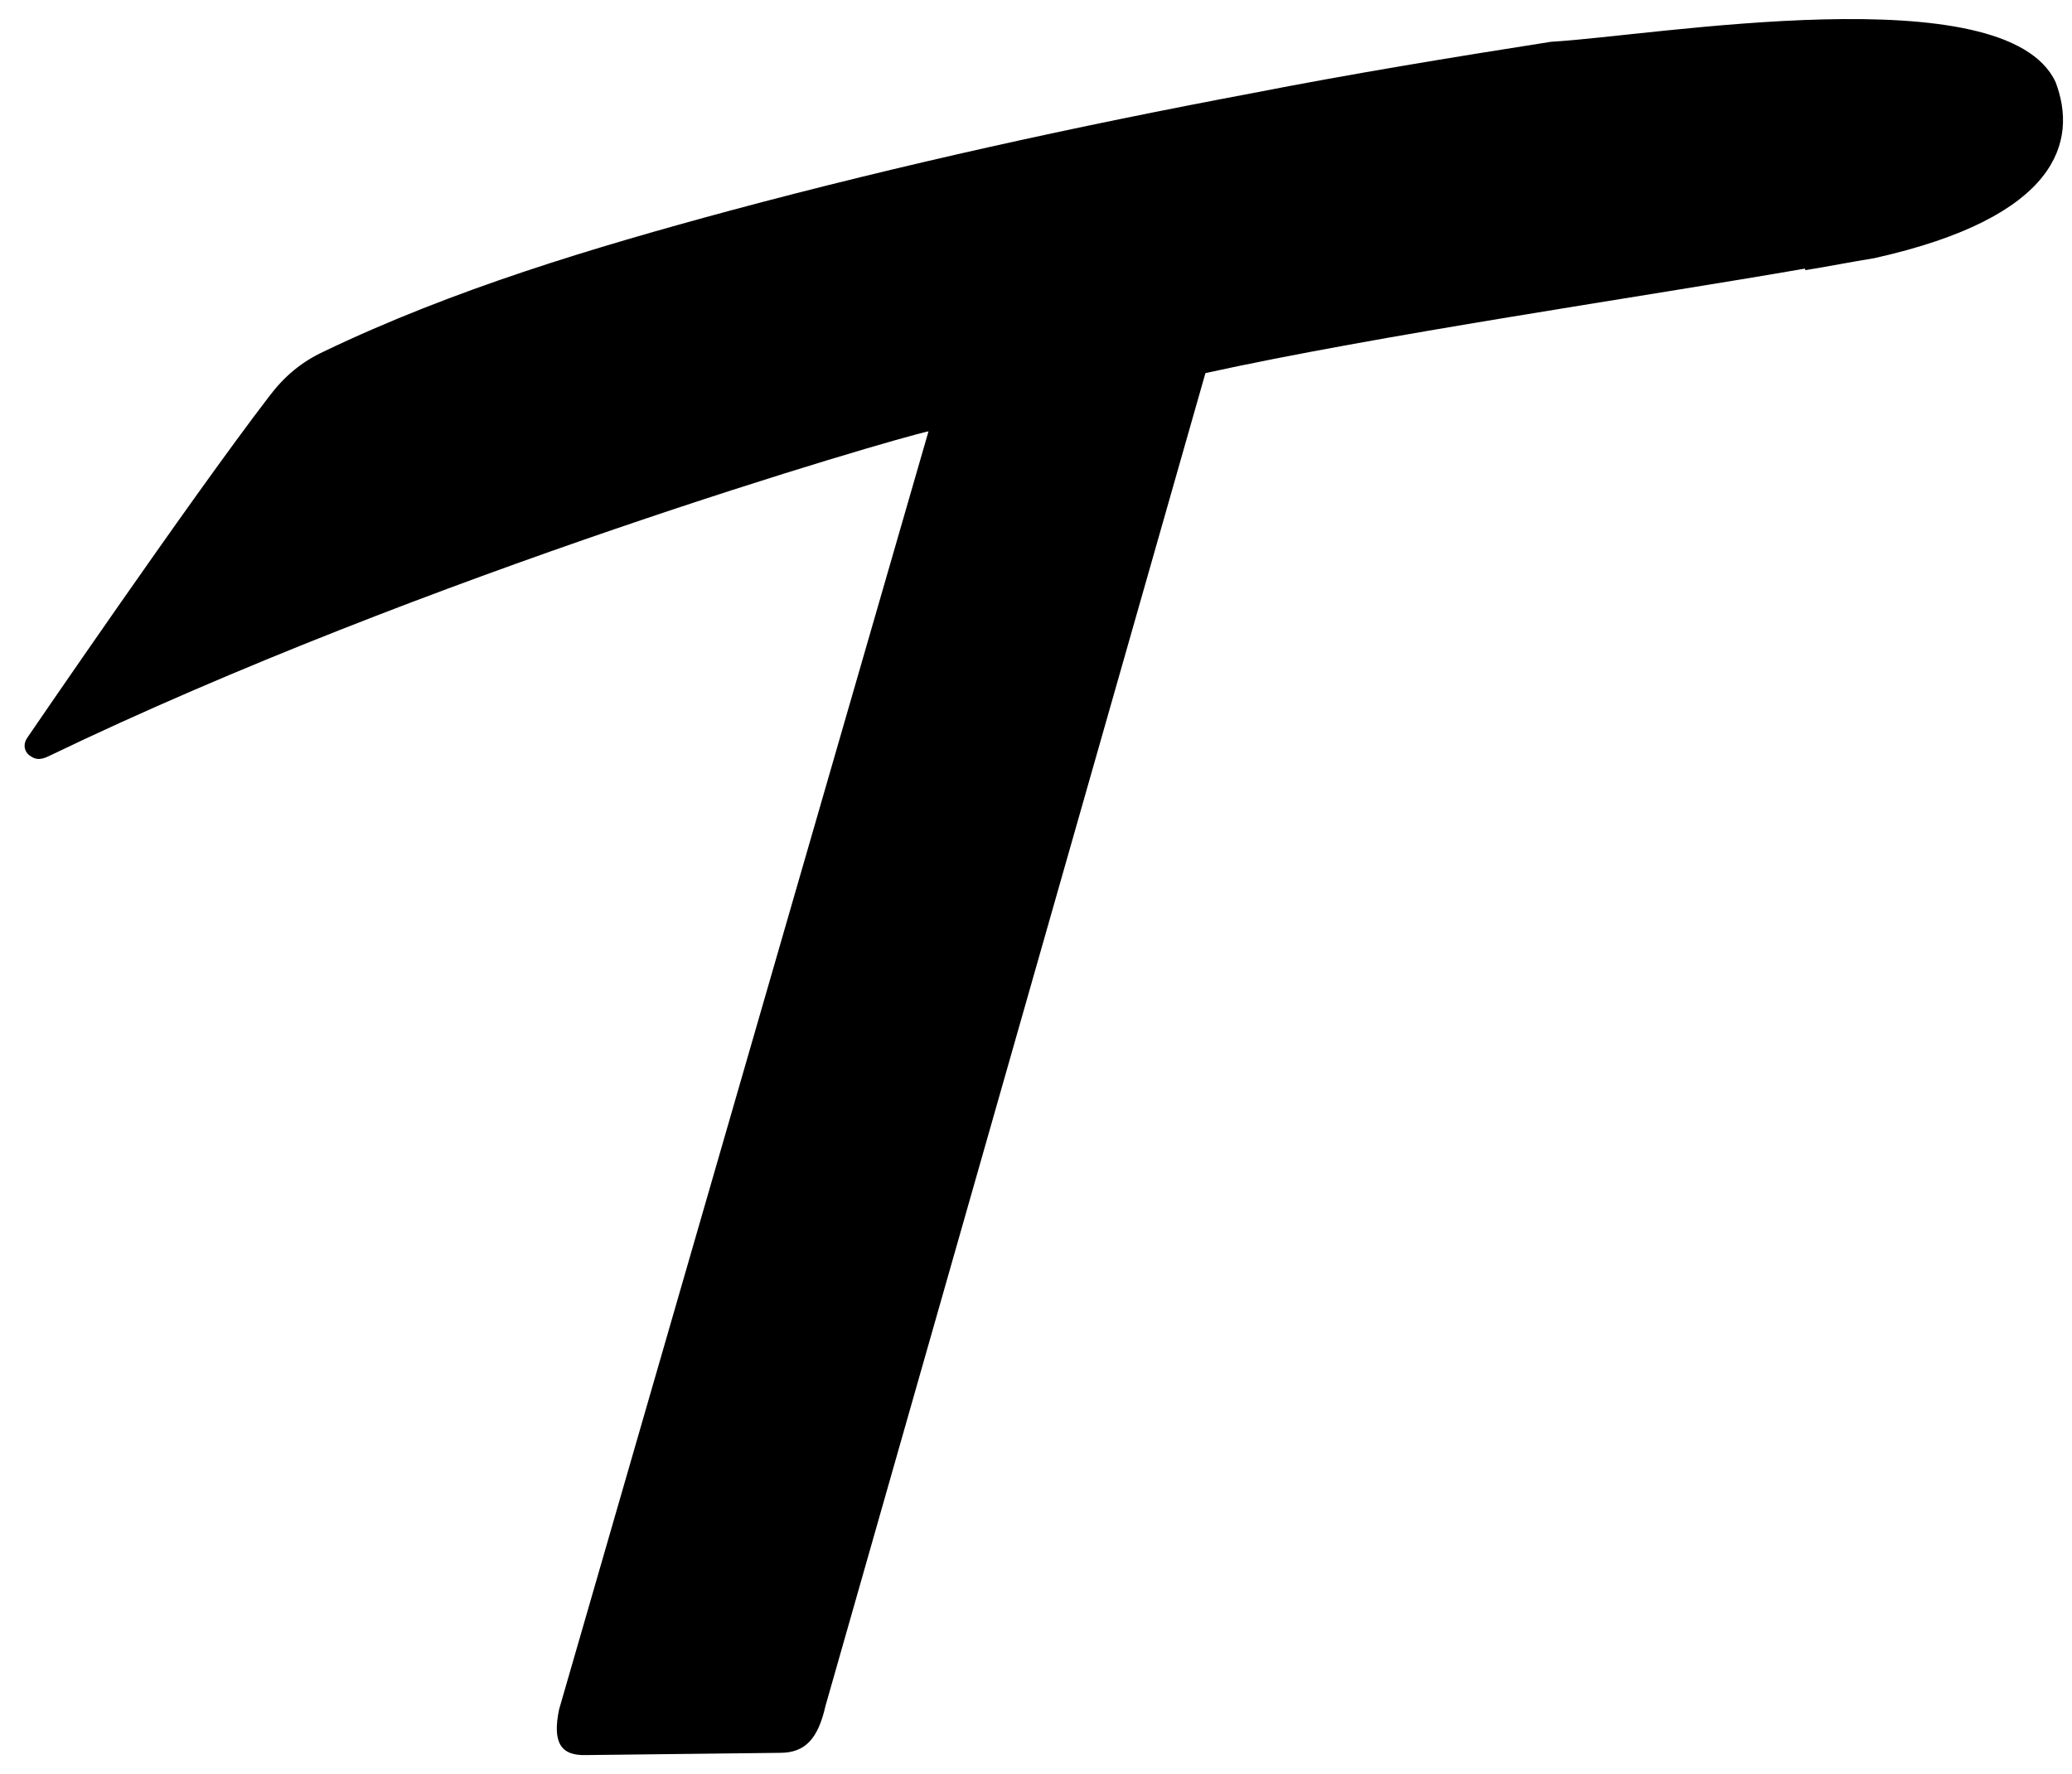
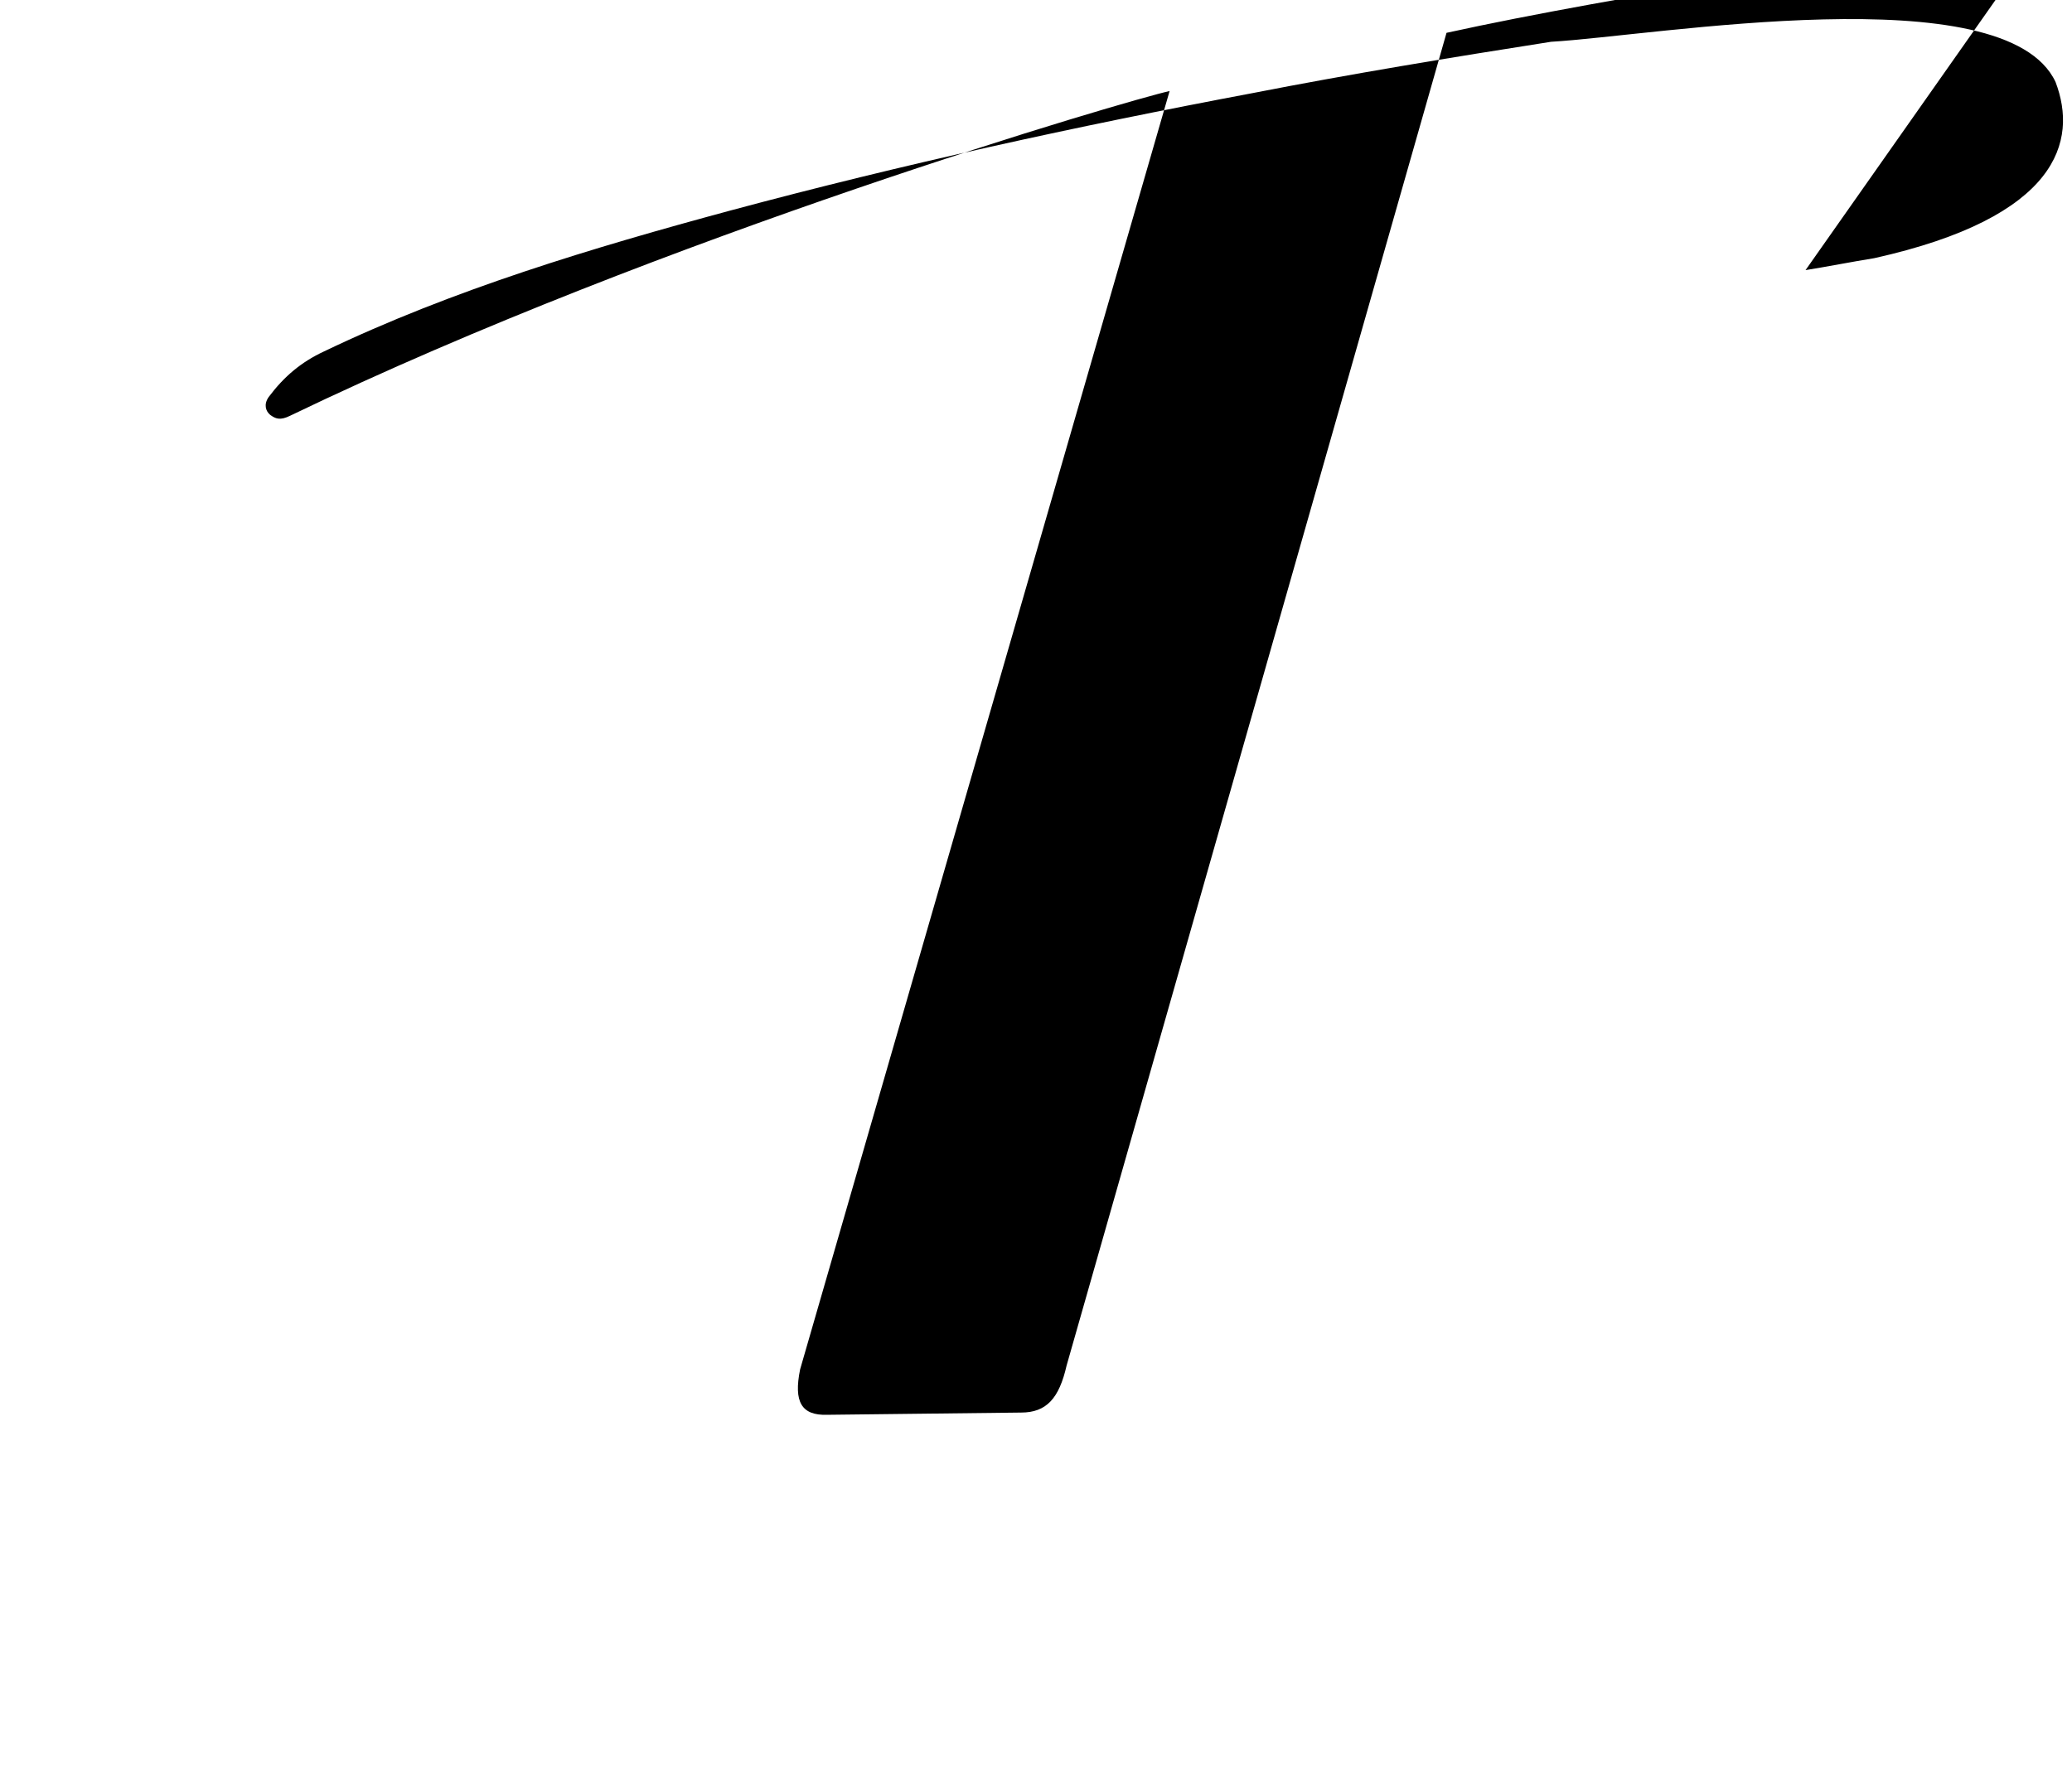
<svg xmlns="http://www.w3.org/2000/svg" version="1.1" width="277.6" height="237.7">
  <svg id="SvgjsSvg1002" width="277.6" height="237.7" version="1.1" viewBox="0 0 277.6 237.7">
-     <path d="M241.9,36.2c3.1-.5,6.1-1.1,9.2-1.6,24.7-5.5,27.3-15.7,24.3-23.6-6.7-14.4-53.7-6.2-67.6-5.4-13.4,2.1-26.8,4.3-40.1,6.9-23.4,4.4-46.7,9.5-69.8,15.7-18.5,5-37.2,10.6-54.5,18.9-3,1.4-5.3,3.3-7.4,6.1C25.2,67.3,3.7,98.8,3.7,98.8c-.7,1-.4,1.9.2,2.4.7.5,1.3.8,2.7.1,50.2-24.2,112.7-42.4,117.8-43.5l-49.5,171.3c-.9,4.4.2,6.2,3.6,6.1l26-.3c3.4,0,5.1-1.9,6.1-6.3l50.9-178.6c23.2-5.1,58.4-10.2,80.3-14" />
+     <path d="M241.9,36.2c3.1-.5,6.1-1.1,9.2-1.6,24.7-5.5,27.3-15.7,24.3-23.6-6.7-14.4-53.7-6.2-67.6-5.4-13.4,2.1-26.8,4.3-40.1,6.9-23.4,4.4-46.7,9.5-69.8,15.7-18.5,5-37.2,10.6-54.5,18.9-3,1.4-5.3,3.3-7.4,6.1c-.7,1-.4,1.9.2,2.4.7.5,1.3.8,2.7.1,50.2-24.2,112.7-42.4,117.8-43.5l-49.5,171.3c-.9,4.4.2,6.2,3.6,6.1l26-.3c3.4,0,5.1-1.9,6.1-6.3l50.9-178.6c23.2-5.1,58.4-10.2,80.3-14" />
  </svg>
  <style>@media (prefers-color-scheme: light) { :root { filter: none; } }
@media (prefers-color-scheme: dark) { :root { filter: invert(100%); } }
</style>
</svg>